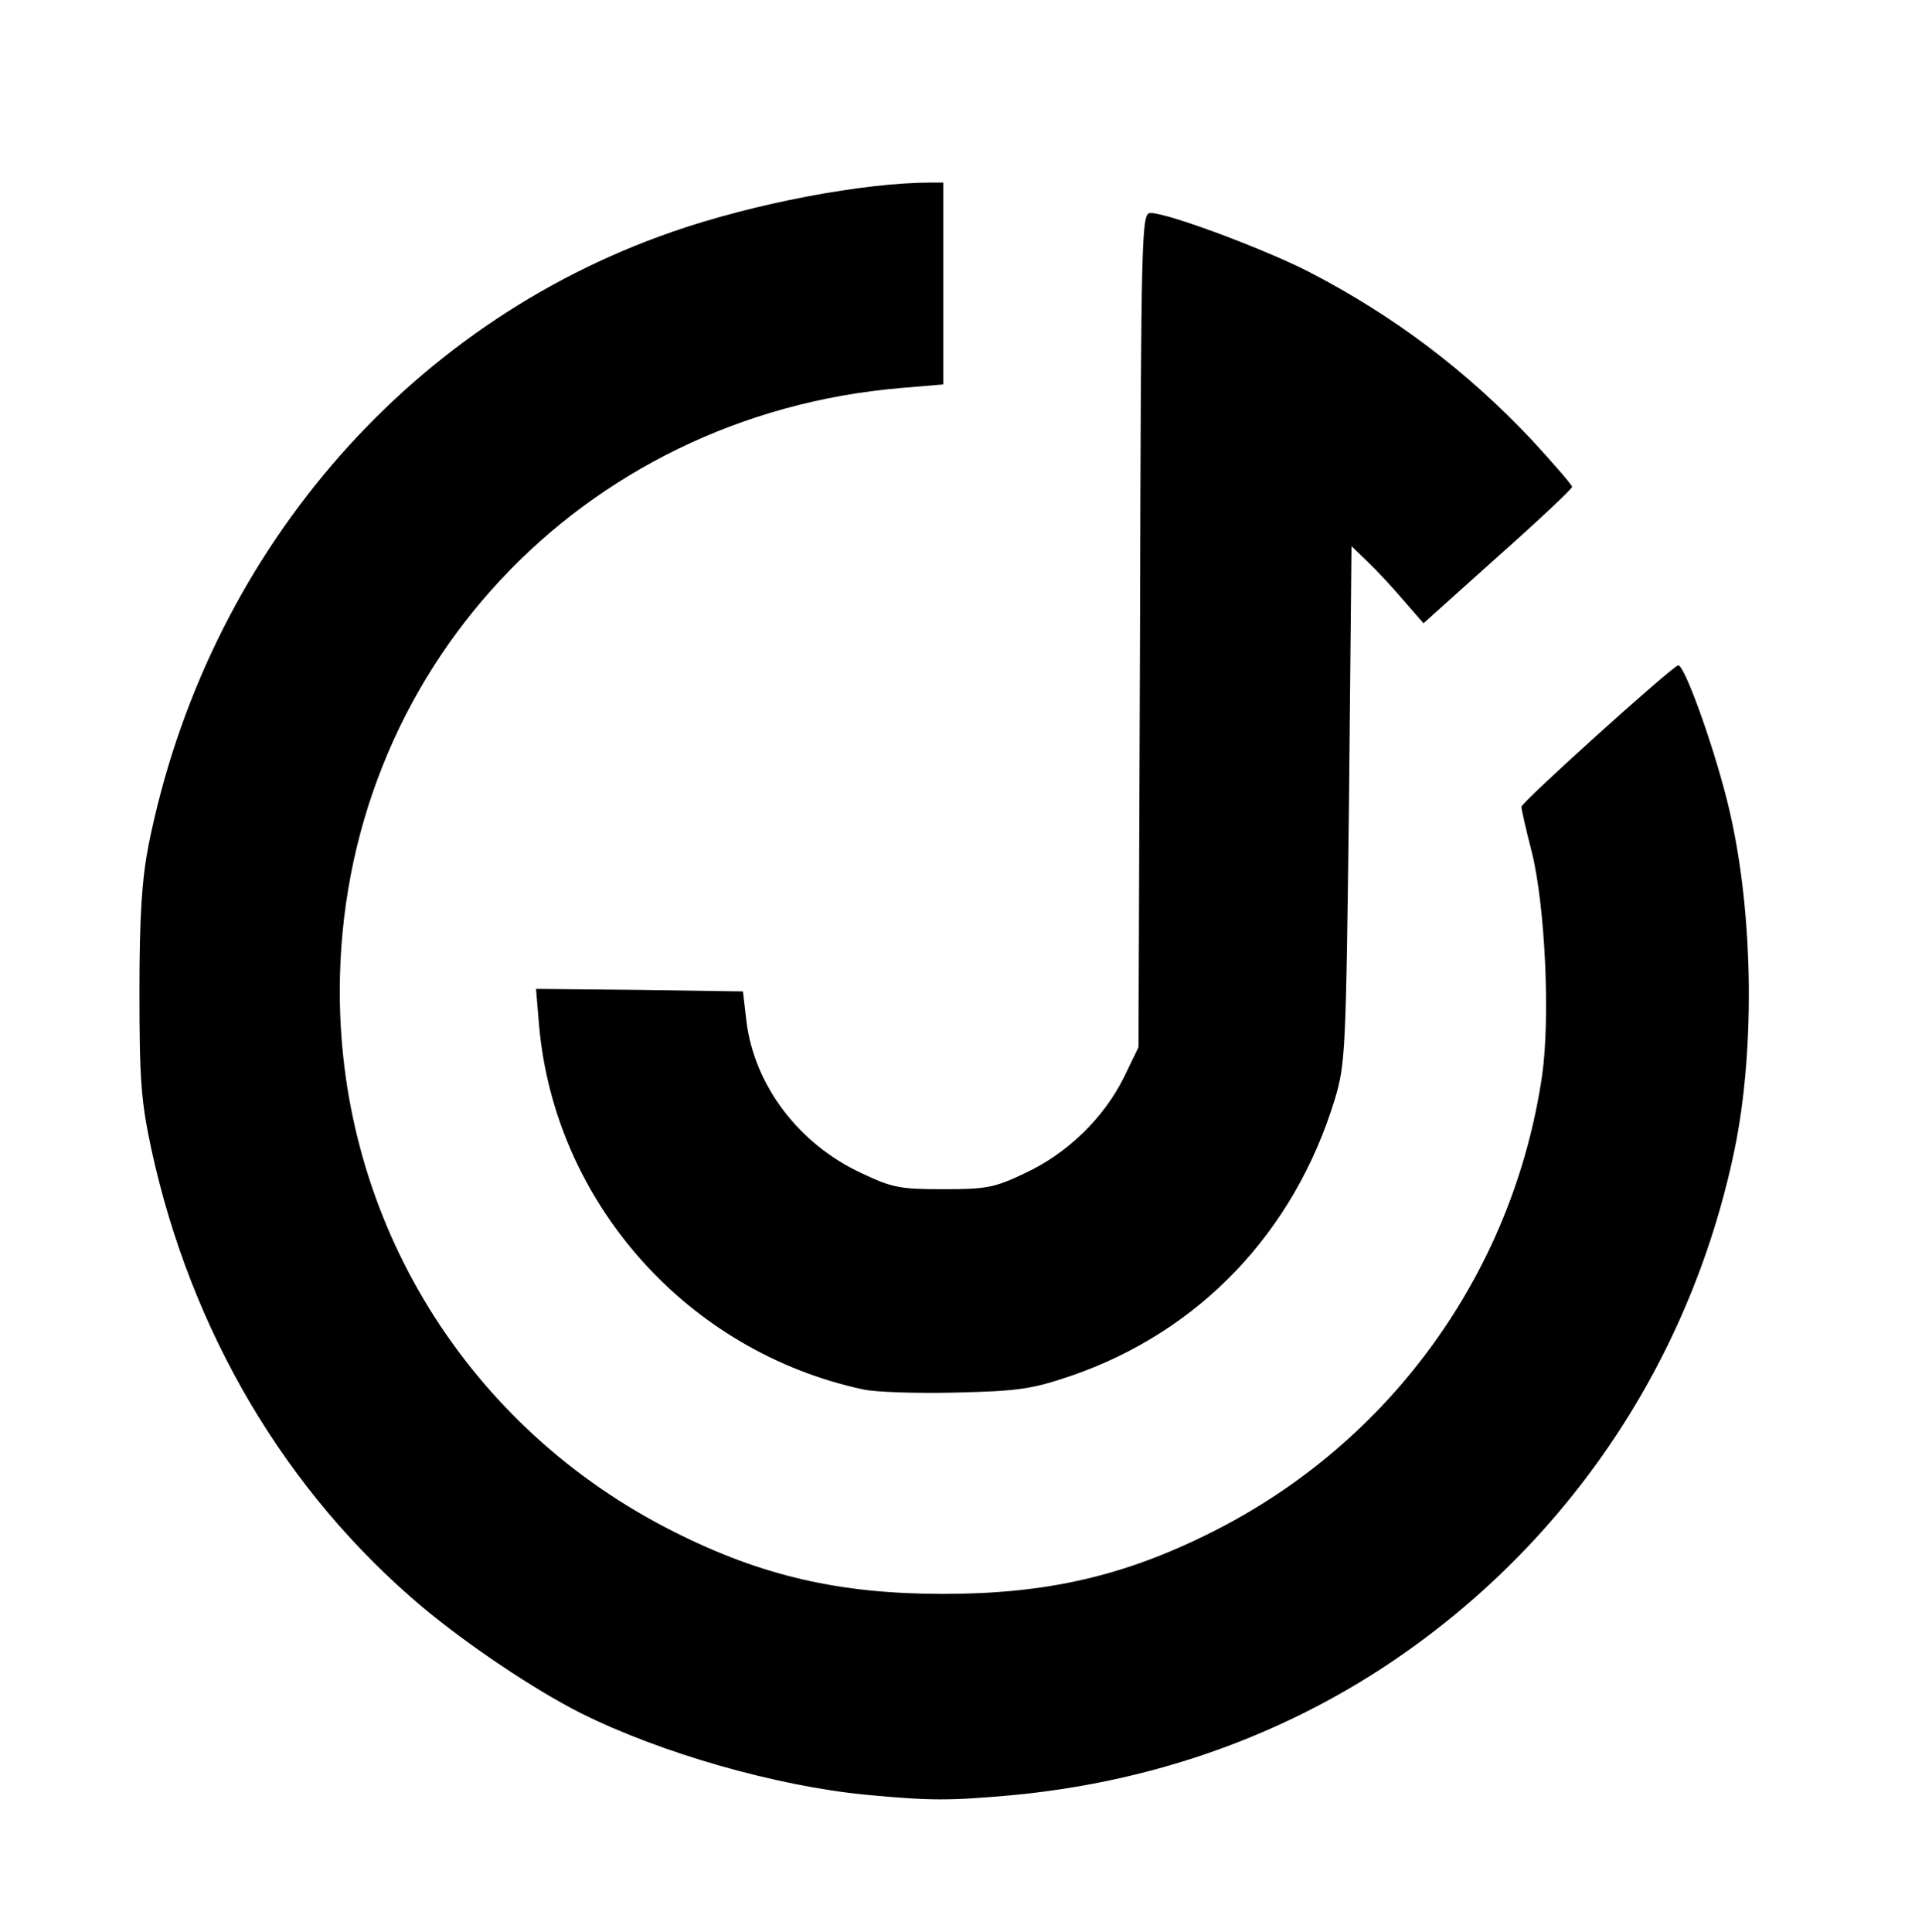
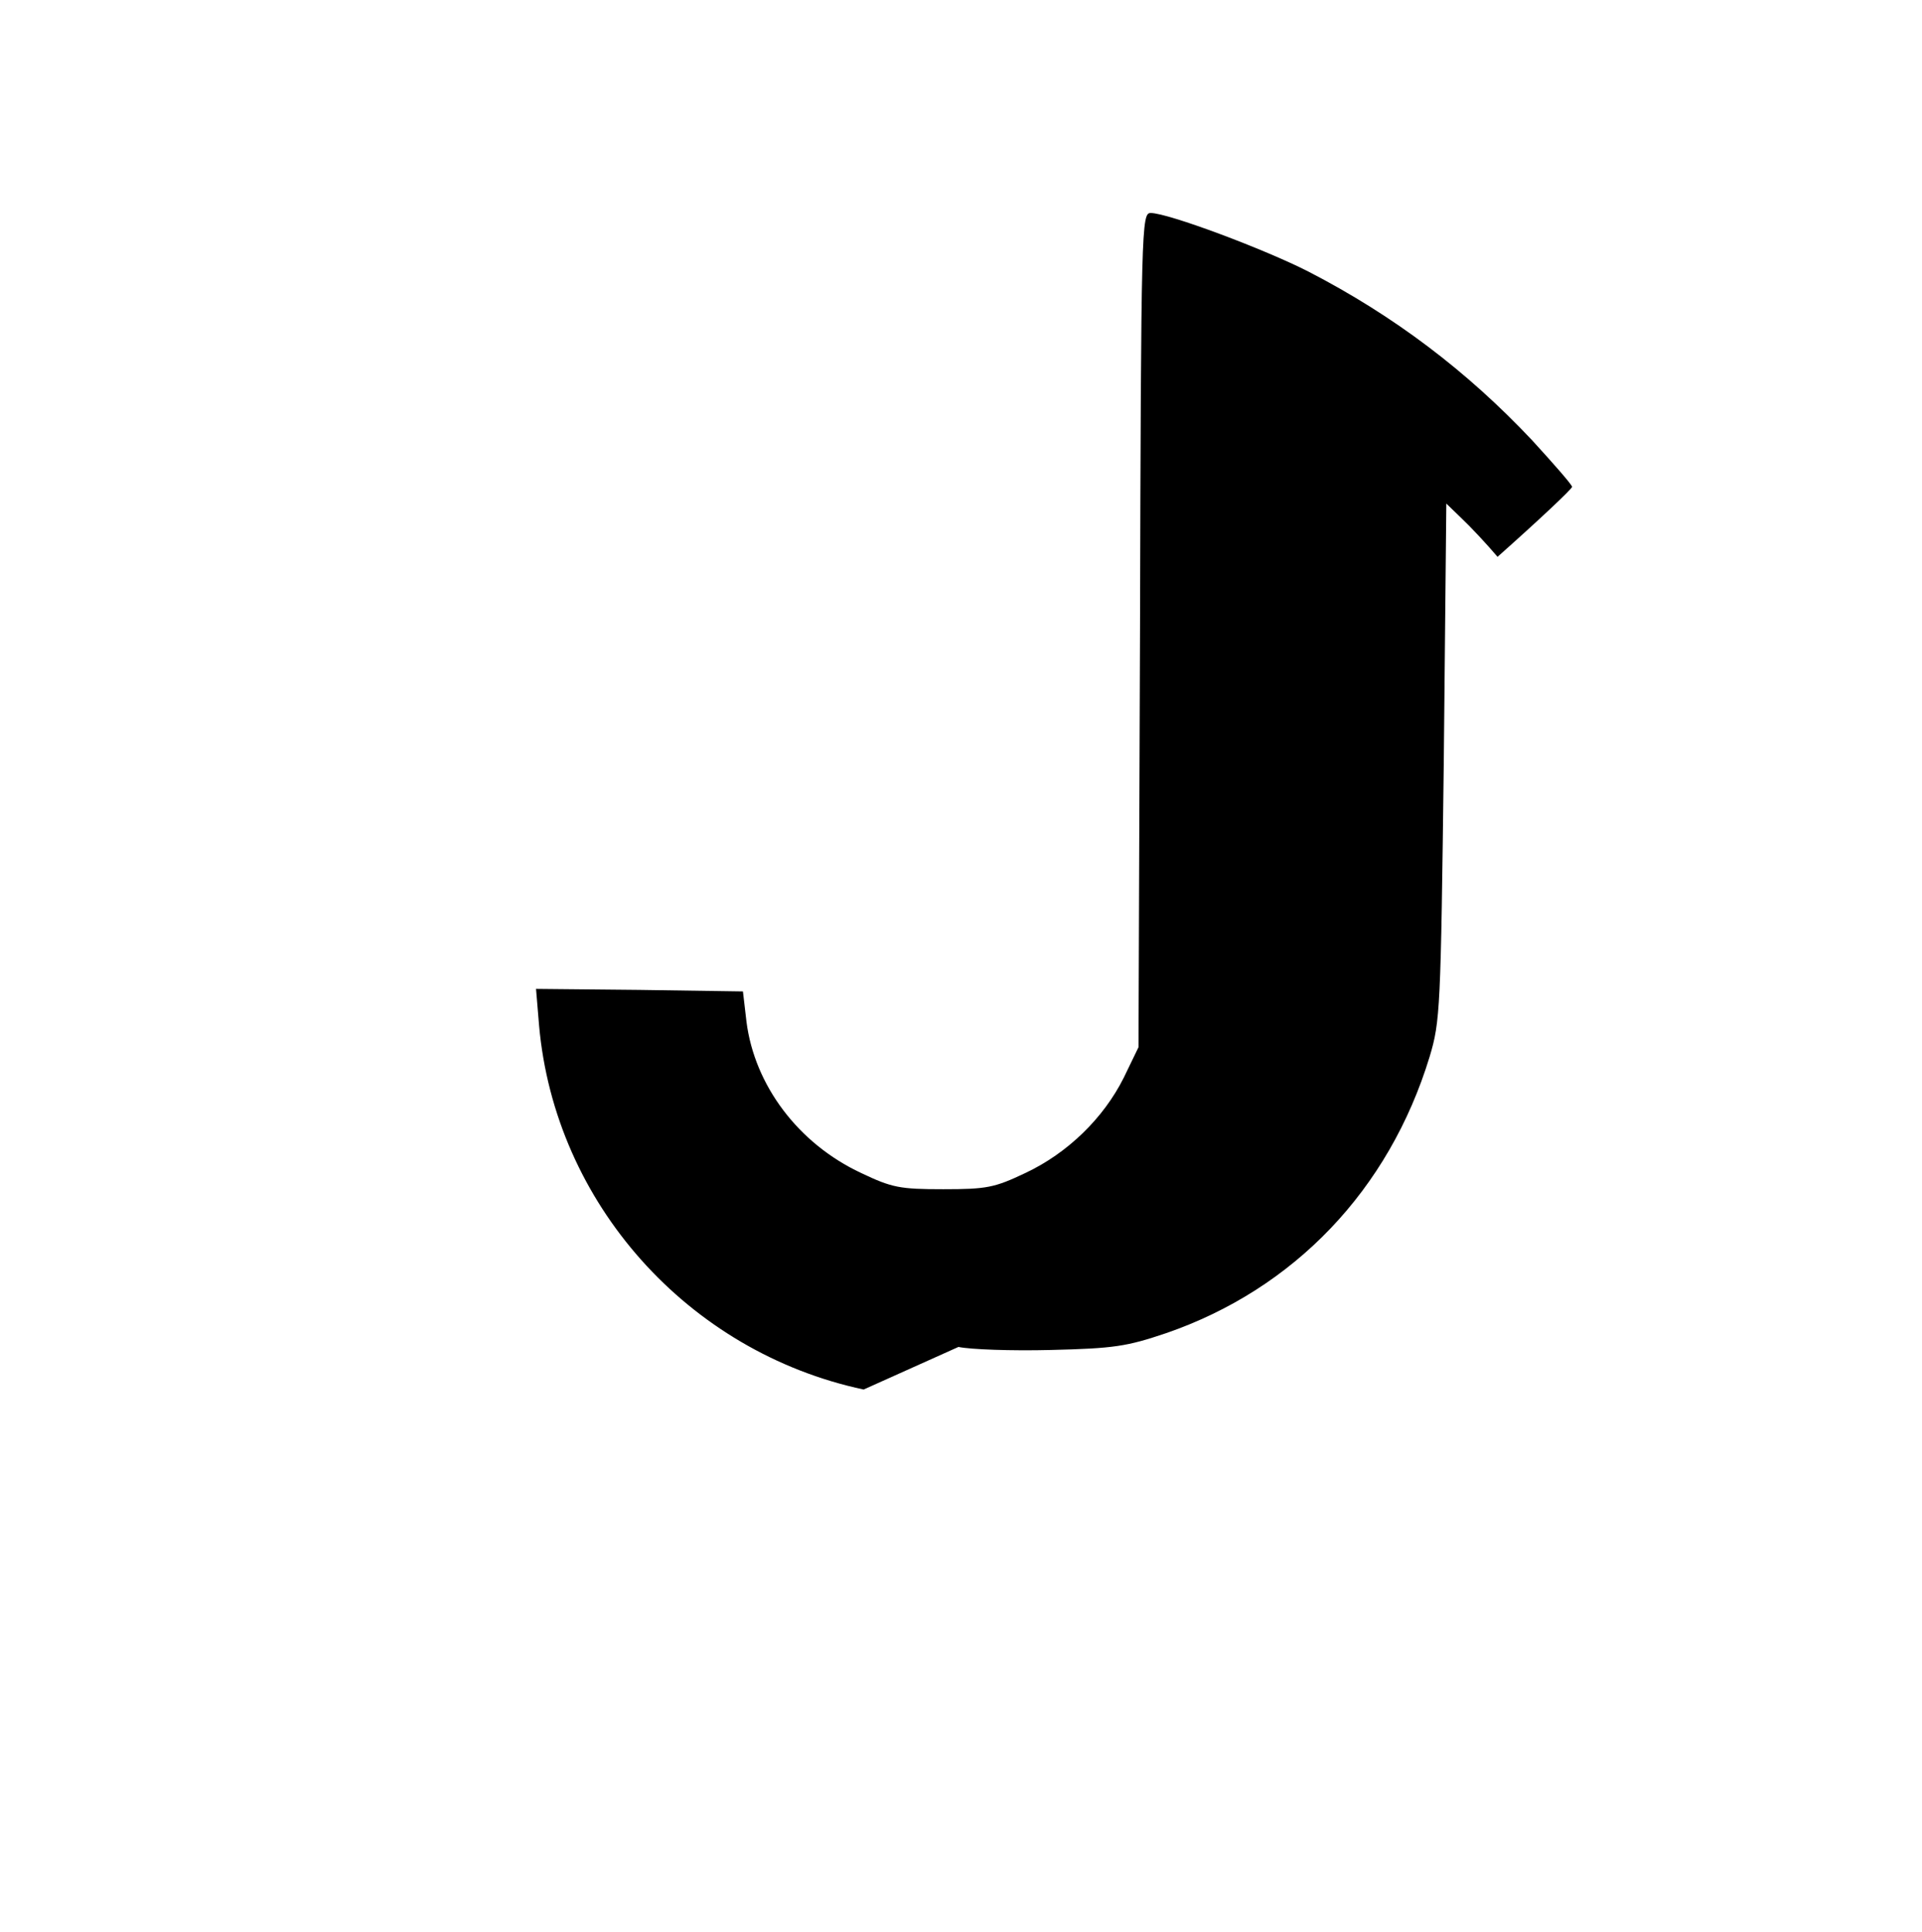
<svg xmlns="http://www.w3.org/2000/svg" version="1.0" width="379px" height="381px" viewBox="0 0 379 381" preserveAspectRatio="xMidYMid meet">
  <g fill="#000000">
-     <path d="M170.7 353.9 c-17.6 -1.7 -40.4 -8.2 -56.2 -16.1 -9.1 -4.6 -22.1 -13.3 -31.2 -20.9 -27 -22.7 -45.7 -54.4 -53.5 -90.5 -2 -9.4 -2.3 -13.7 -2.3 -30.9 0 -15.1 0.5 -22.2 1.8 -28.9 11.4 -56.8 50.5 -102.6 103.3 -120.9 16.1 -5.6 37.7 -9.7 51 -9.7 l2.4 0 0 19.9 0 19.9 -8.2 0.7 c-63.4 5.3 -110.8 56.2 -110.8 119 0 45.4 25.3 86.2 66 106.6 17.3 8.7 32.6 12.2 53 12.2 20.4 0 35.7 -3.5 53 -12.2 35.1 -17.6 59.4 -51.1 65.1 -90.1 1.6 -11.4 0.6 -33.1 -2 -43.8 -1.2 -4.6 -2.1 -8.7 -2.1 -9.1 0 -0.9 29.4 -27.4 30.9 -27.9 1.1 -0.4 6.6 14.6 9.6 26.4 5.2 20.4 5.8 48.6 1.5 69.3 -8.9 42.5 -33.9 79 -70 102.4 -21.4 13.8 -45.9 22.2 -72.5 24.7 -12.3 1.1 -16.1 1.1 -28.8 -0.1z" />
-     <path d="M170.3 274 c-34.7 -7.4 -60.9 -36.8 -64 -71.8 l-0.6 -7.2 20.4 0.2 20.4 0.3 0.7 6 c1.6 12.5 10.2 24 22.6 29.8 6.1 2.9 7.6 3.2 16.2 3.2 8.6 0 10.1 -0.3 16.2 -3.2 8.3 -3.9 15.4 -10.8 19.4 -18.8 l2.9 -6 0.3 -82.3 c0.2 -79.7 0.3 -82.2 2.1 -82.2 3.4 0 22.4 7.1 31.2 11.6 16.8 8.7 31.1 19.5 44 33.2 4.3 4.7 7.9 8.8 7.9 9.2 0 0.4 -6.6 6.6 -14.7 13.8 l-14.6 13.1 -4.1 -4.7 c-2.2 -2.6 -5.4 -6 -7.1 -7.6 l-3 -2.9 -0.5 50.9 c-0.6 48.9 -0.7 51.2 -2.8 58.2 -8 26.2 -26.7 45.8 -52 54.5 -7.7 2.6 -10.2 3 -22.7 3.3 -7.7 0.2 -15.9 -0.1 -18.2 -0.6z" />
+     <path d="M170.3 274 c-34.7 -7.4 -60.9 -36.8 -64 -71.8 l-0.6 -7.2 20.4 0.2 20.4 0.3 0.7 6 c1.6 12.5 10.2 24 22.6 29.8 6.1 2.9 7.6 3.2 16.2 3.2 8.6 0 10.1 -0.3 16.2 -3.2 8.3 -3.9 15.4 -10.8 19.4 -18.8 l2.9 -6 0.3 -82.3 c0.2 -79.7 0.3 -82.2 2.1 -82.2 3.4 0 22.4 7.1 31.2 11.6 16.8 8.7 31.1 19.5 44 33.2 4.3 4.7 7.9 8.8 7.9 9.2 0 0.4 -6.6 6.6 -14.7 13.8 c-2.2 -2.6 -5.4 -6 -7.1 -7.6 l-3 -2.9 -0.5 50.9 c-0.6 48.9 -0.7 51.2 -2.8 58.2 -8 26.2 -26.7 45.8 -52 54.5 -7.7 2.6 -10.2 3 -22.7 3.3 -7.7 0.2 -15.9 -0.1 -18.2 -0.6z" />
  </g>
</svg>